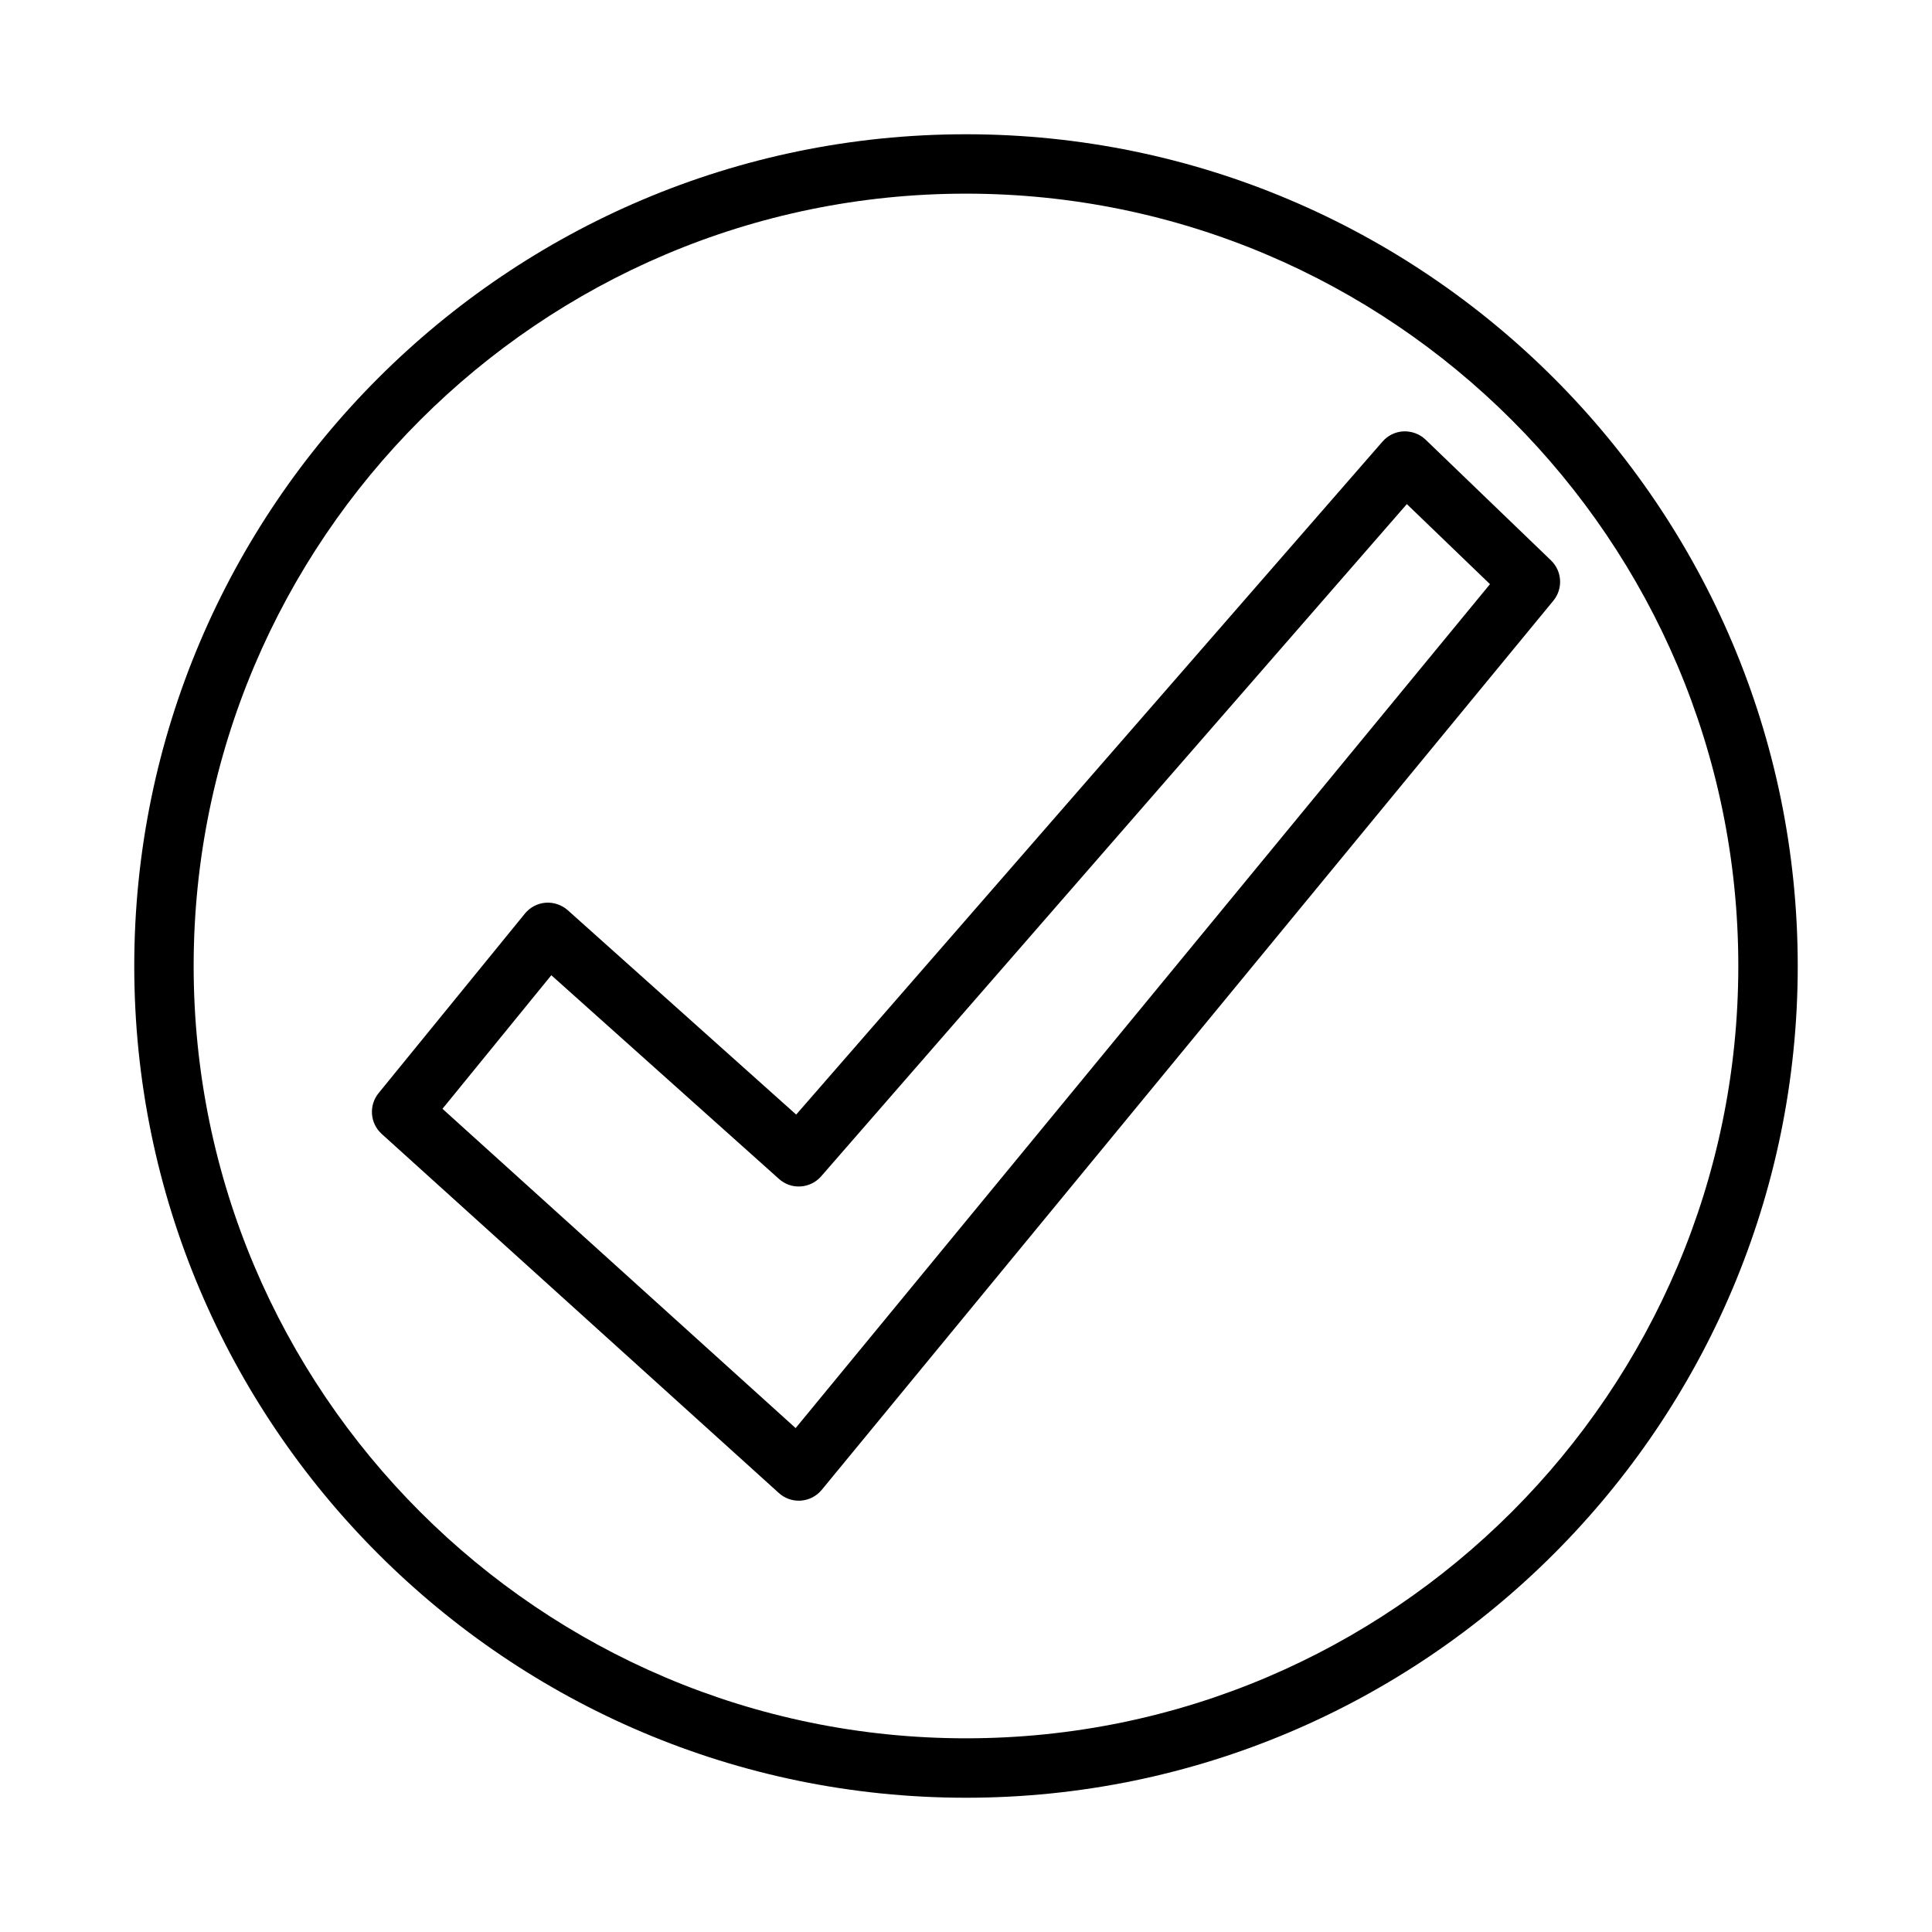
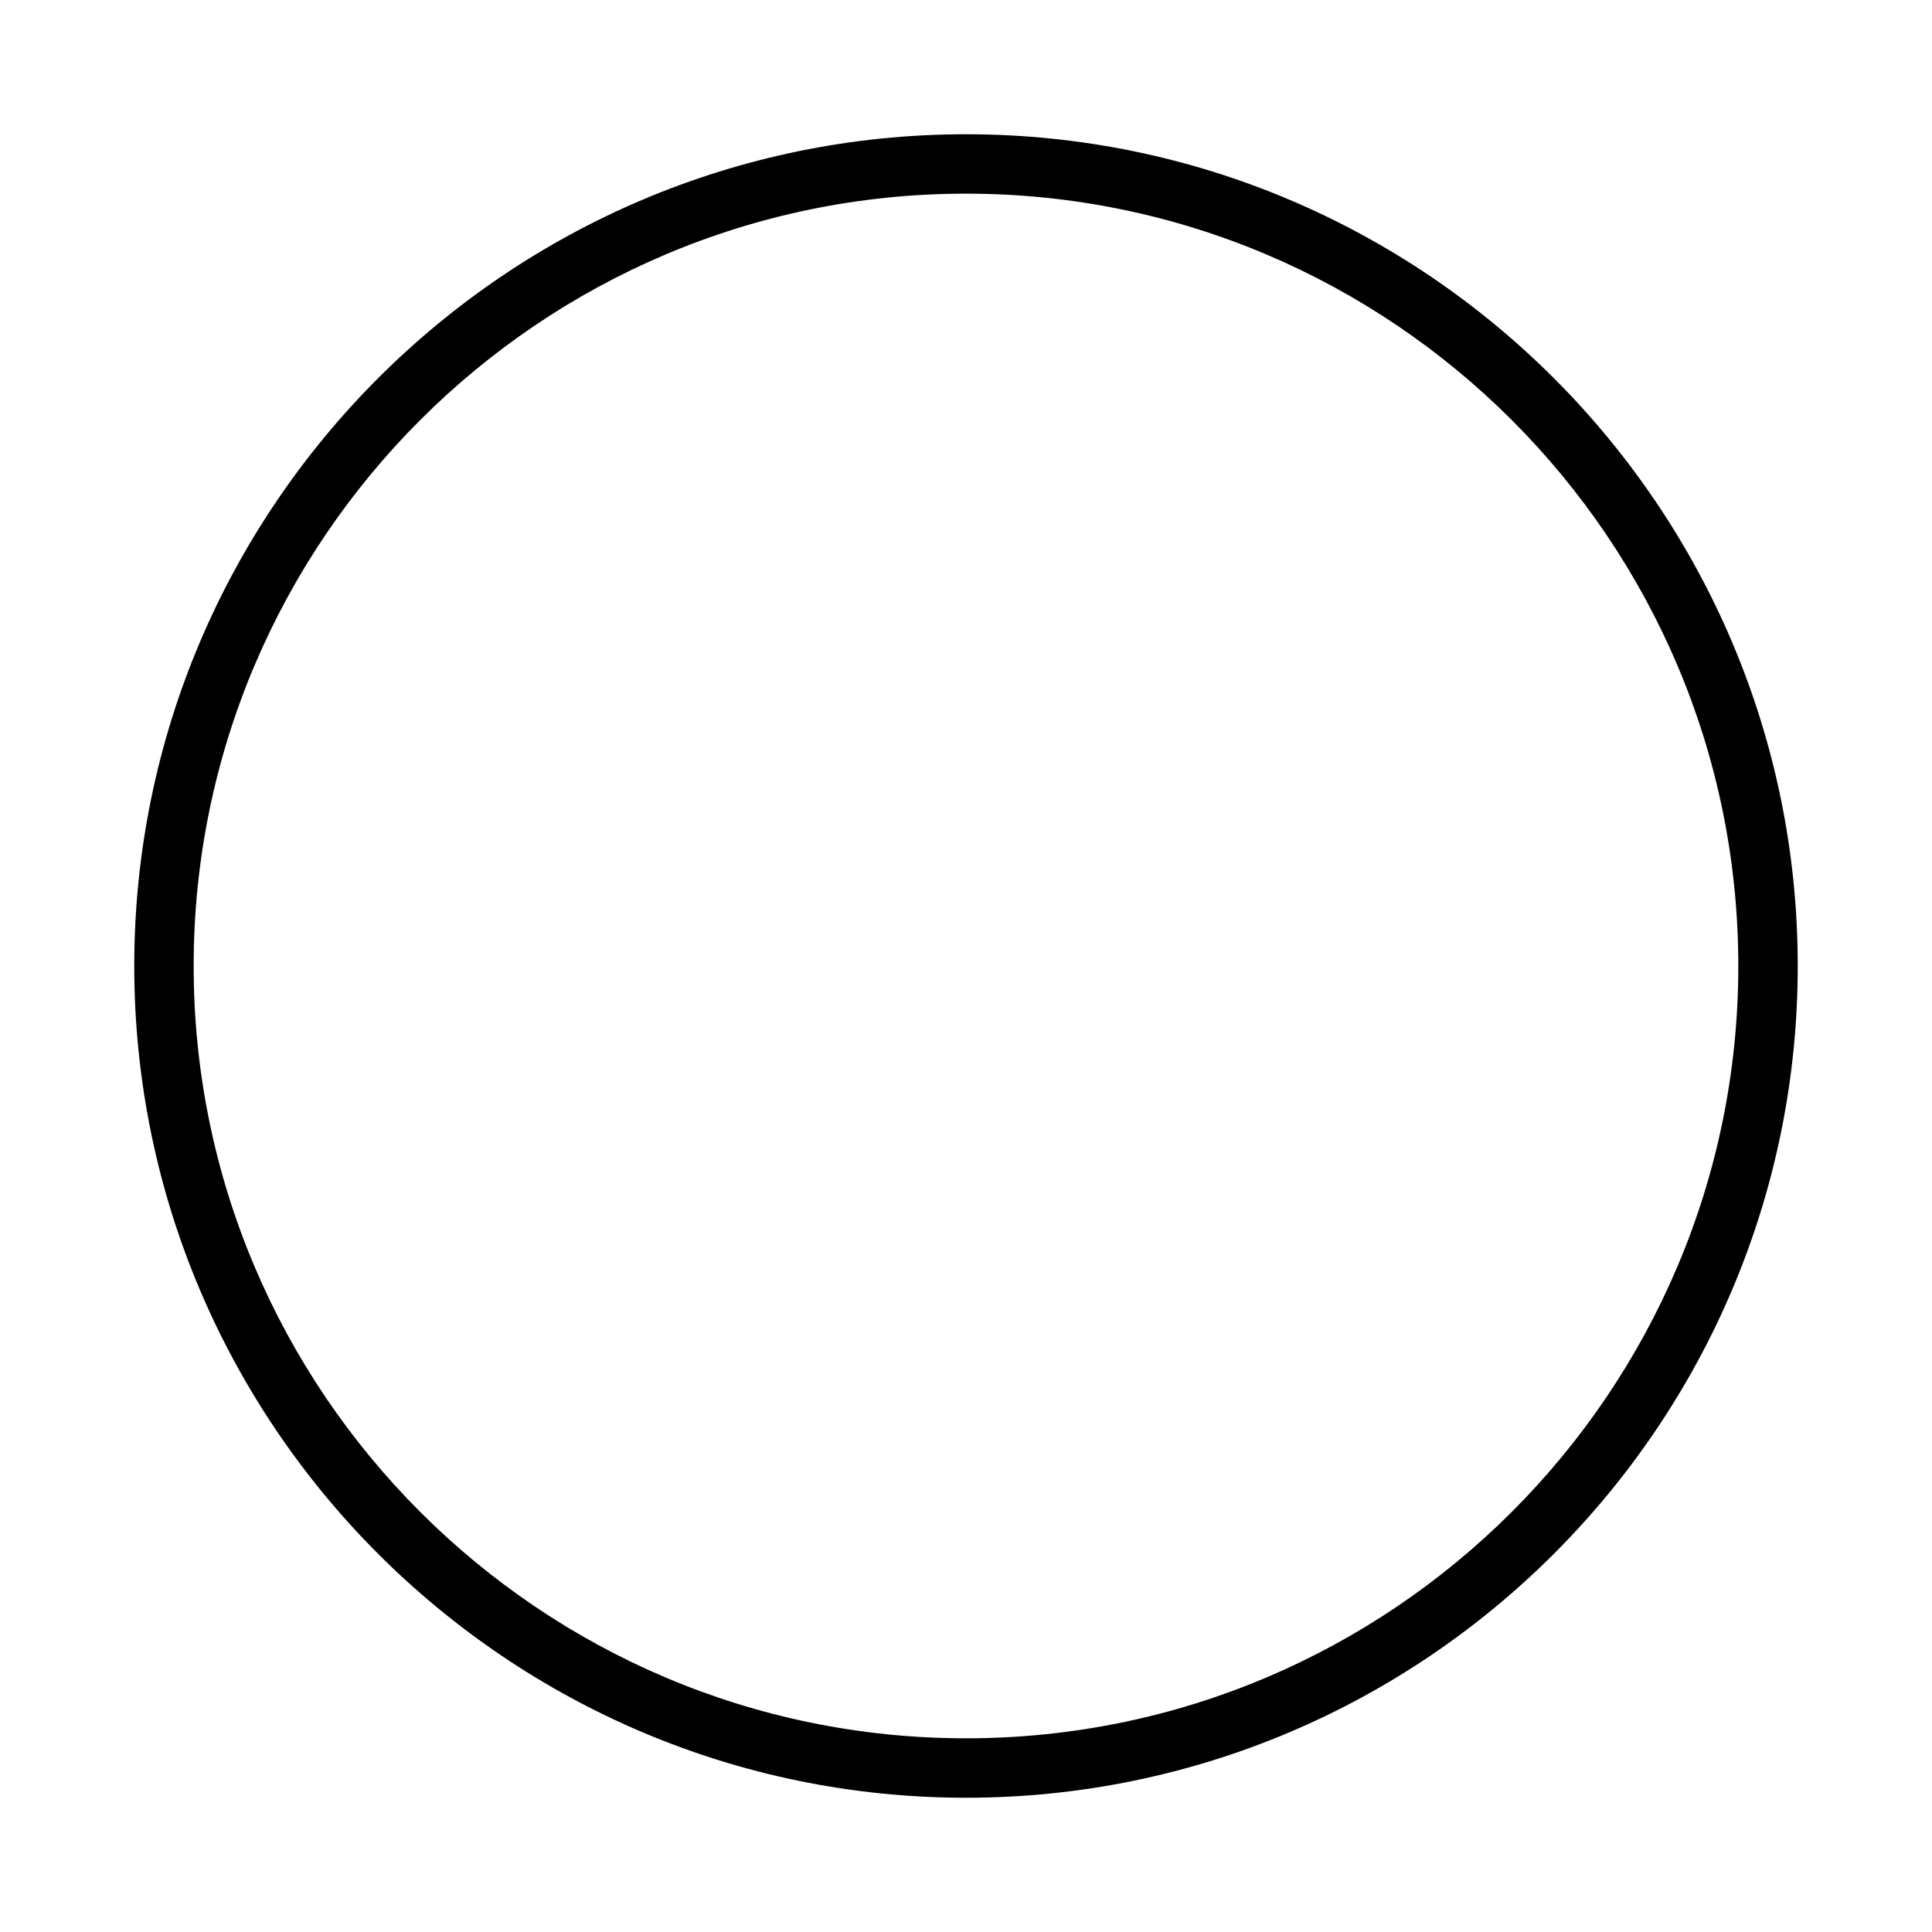
<svg xmlns="http://www.w3.org/2000/svg" fill="#000000" width="800px" height="800px" version="1.1" viewBox="144 144 512 512">
  <g>
    <path d="m400 179.58c-121.54 0-220.42 98.875-220.42 220.42 0 121.54 98.875 220.42 220.42 220.42 121.54 0 220.42-98.875 220.42-220.42-0.004-121.54-98.879-220.42-220.42-220.42zm0 425.09c-112.86 0-204.68-91.816-204.68-204.67 0-112.86 91.812-204.68 204.68-204.68 112.86 0 204.67 91.816 204.67 204.67 0 112.86-91.812 204.68-204.67 204.68z" />
-     <path d="m555.03 292.51-33.242-32.004c-1.555-1.5-3.684-2.262-5.805-2.195-2.152 0.098-4.176 1.066-5.59 2.695l-155.4 178.37-60.531-54.16c-1.605-1.434-3.805-2.148-5.867-1.984-2.144 0.168-4.129 1.207-5.488 2.875l-38.777 47.582c-2.644 3.246-2.281 8.004 0.824 10.812l105.25 95.164c1.453 1.316 3.336 2.035 5.281 2.035 0.191 0 0.383-0.008 0.578-0.023 2.144-0.156 4.137-1.188 5.504-2.848l193.89-235.64c2.606-3.172 2.336-7.824-0.621-10.672zm-200.18 229.95-93.59-84.617 28.844-35.398 60.332 53.98c1.566 1.406 3.566 2.137 5.742 1.992 2.098-0.129 4.059-1.098 5.441-2.688l155.21-178.14 22.031 21.219z" />
  </g>
</svg>